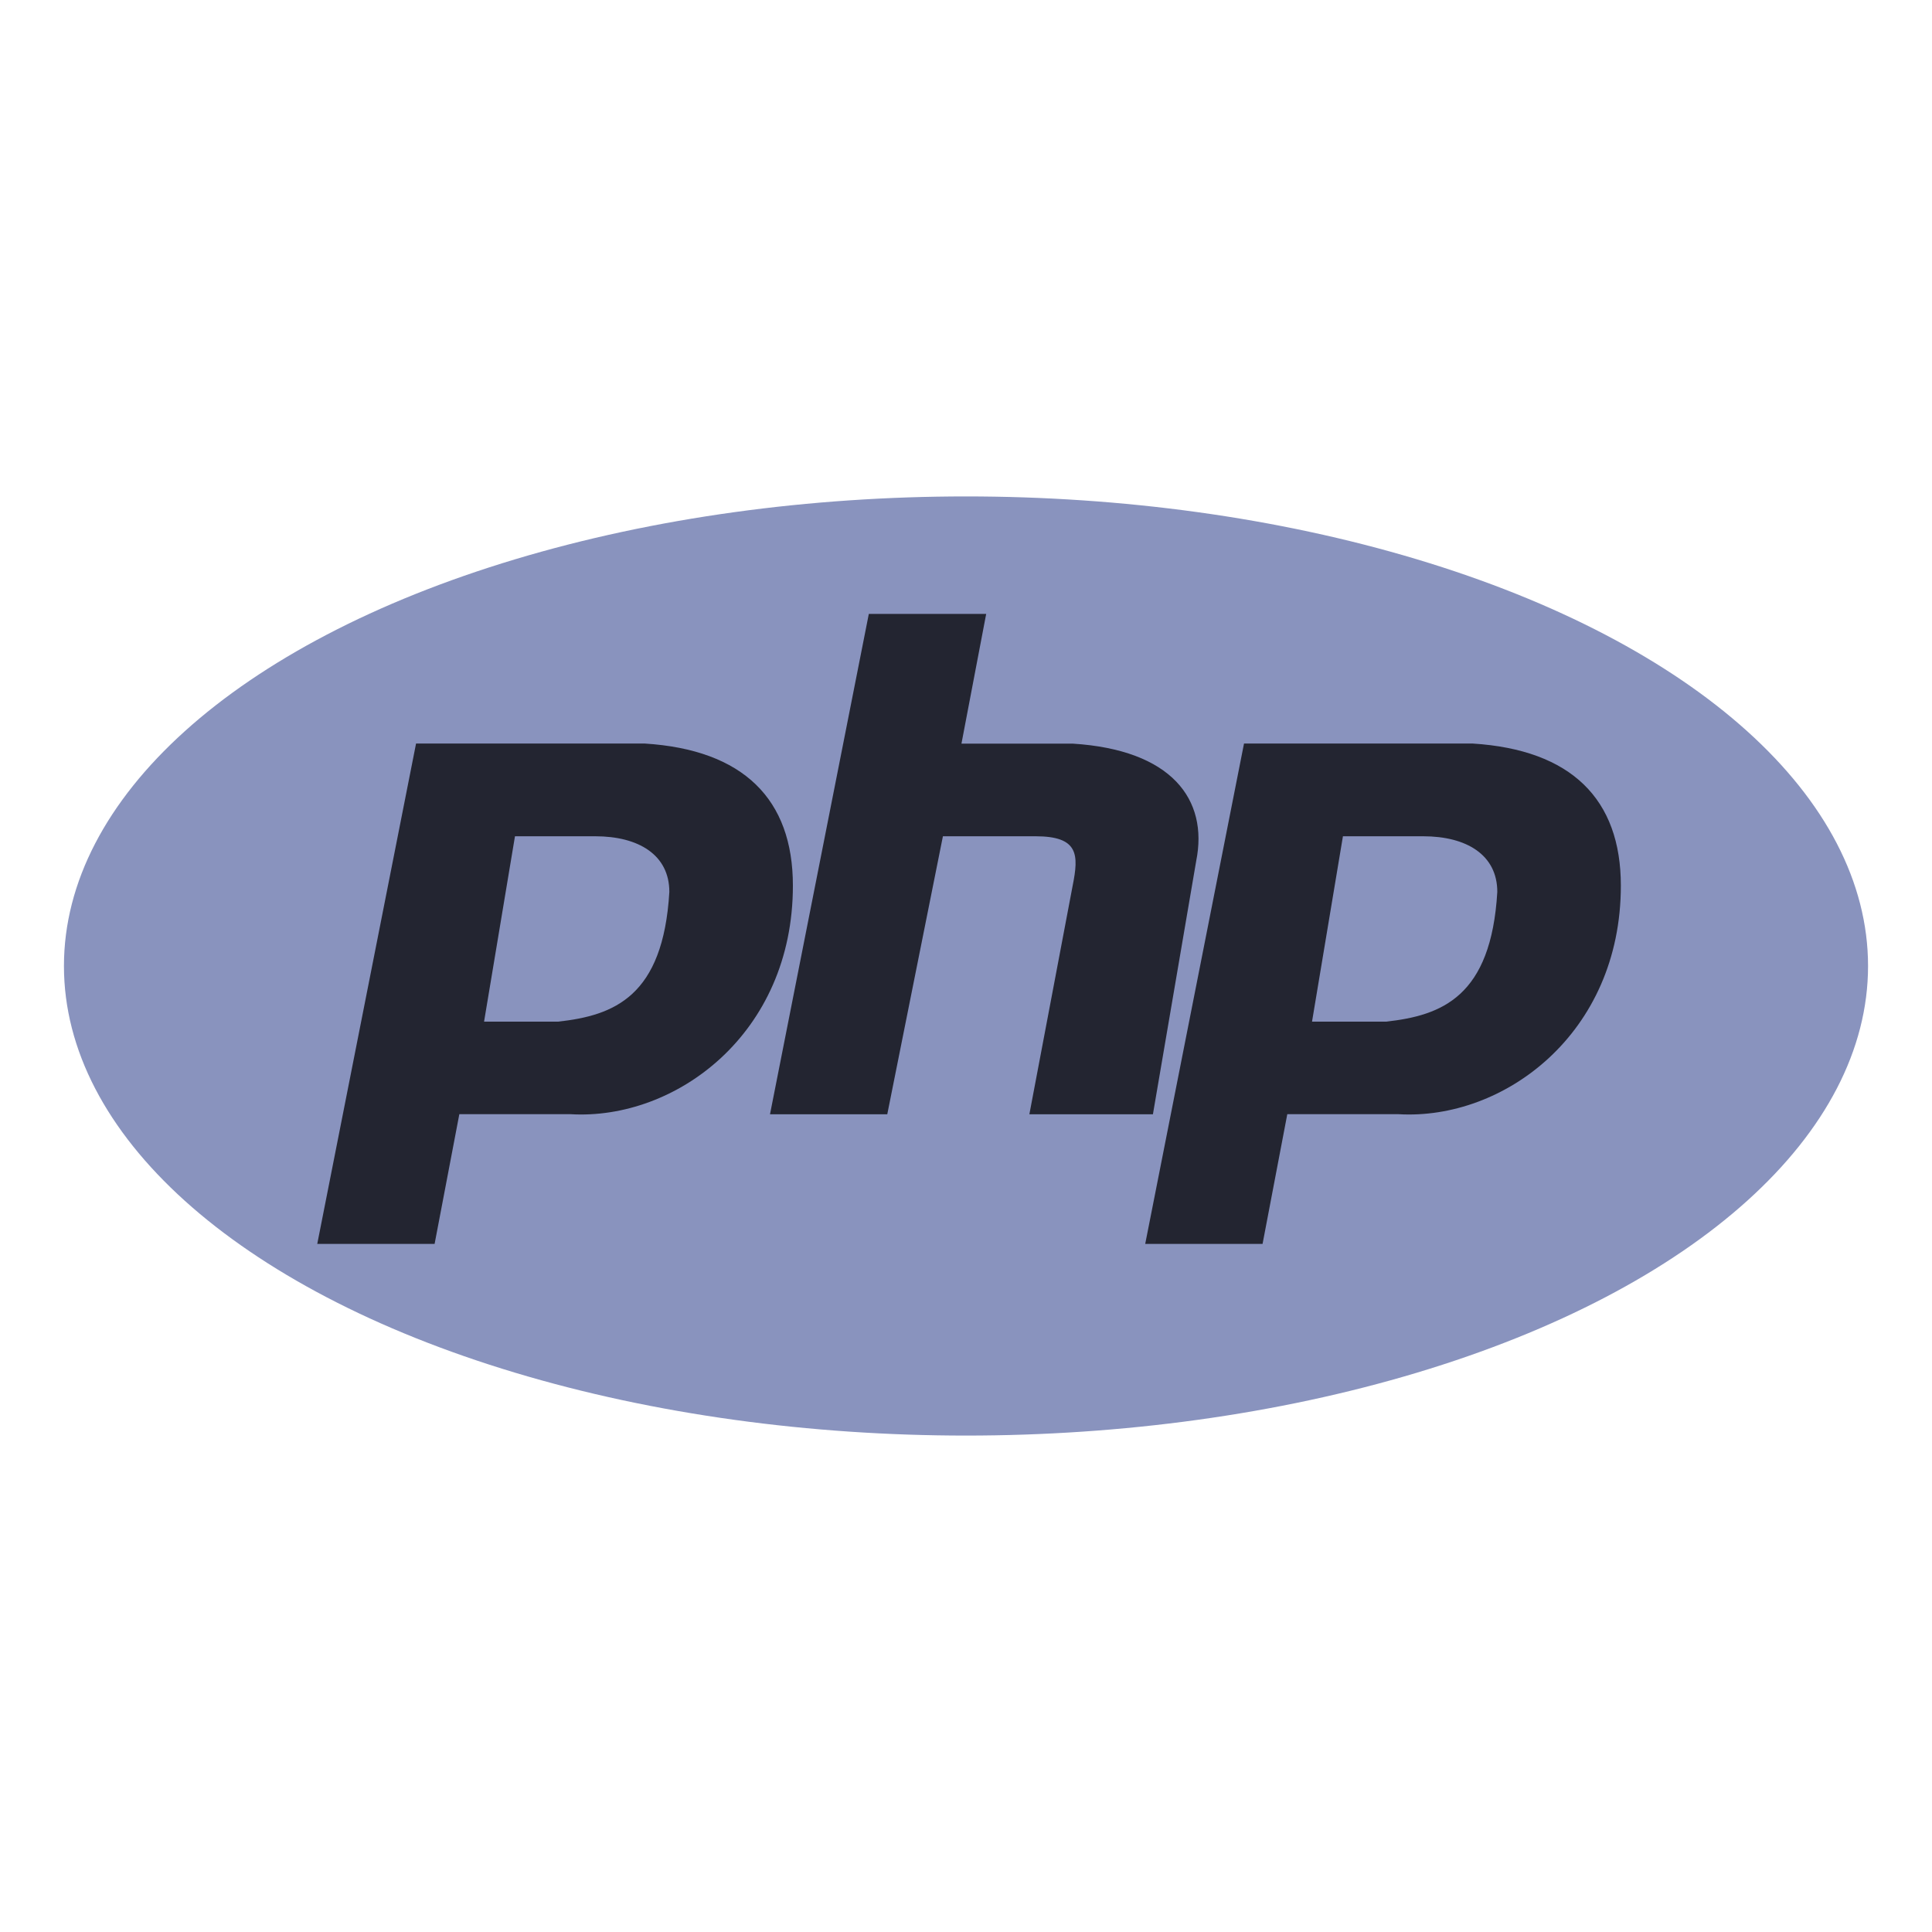
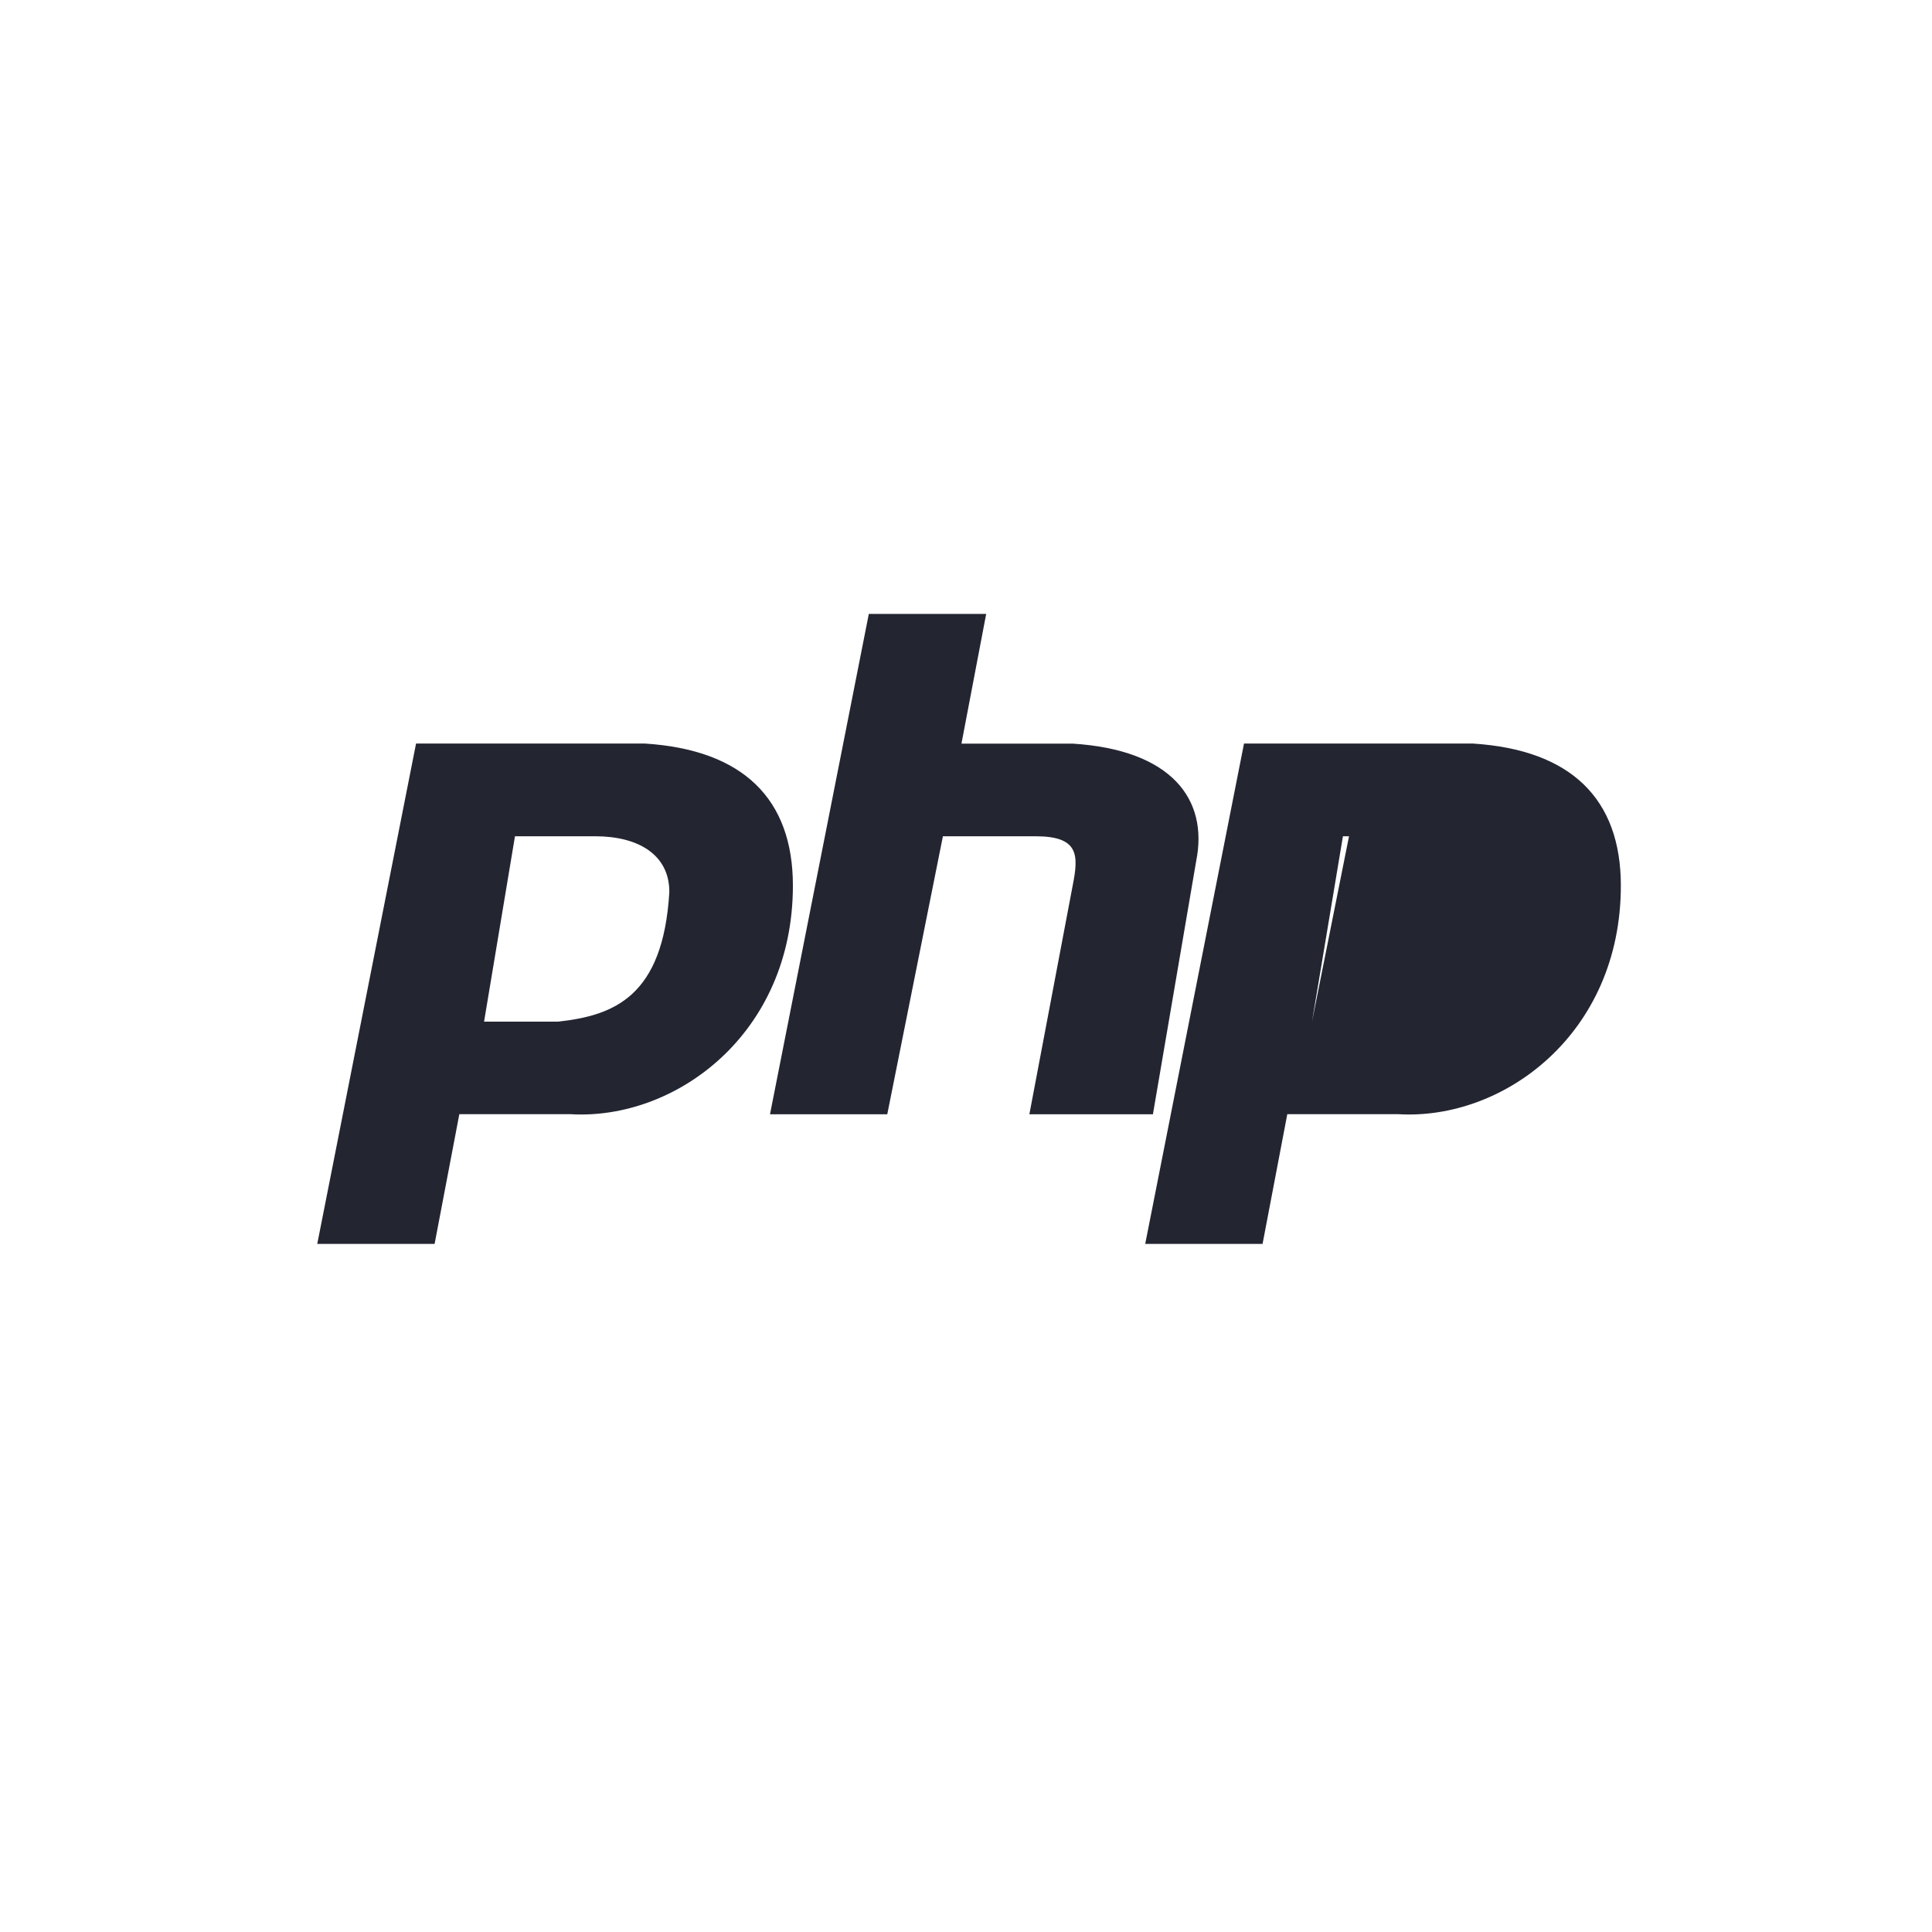
<svg xmlns="http://www.w3.org/2000/svg" id="katman_1" data-name="katman 1" version="1.1" viewBox="0 0 2000 2000">
  <defs>
    <style>
      .cls-1 {
        fill: #8993be;
      }

      .cls-1, .cls-2 {
        stroke-width: 0px;
      }

      .cls-2 {
        fill: #232531;
        fill-rule: evenodd;
      }
    </style>
  </defs>
-   <ellipse class="cls-1" cx="1000" cy="1000" rx="933.8" ry="486.1" />
-   <path class="cls-2" d="M328.4,1287.8l102.3-518.1h236.6c102.3,6.4,153.5,57.6,153.5,147.1,0,153.5-121.5,243-230.2,236.6h-115.1l-25.6,134.3h-121.5ZM501.1,1057.6l32-191.9h83.1c44.8,0,76.7,19.2,76.7,57.6-6.4,108.7-57.6,127.9-115.1,134.3h-76.8ZM797.1,1153.5l102.3-518h121.5l-25.6,134.3h115.1c102.3,6.4,140.7,57.6,127.9,121.5l-44.8,262.2h-127.9l44.8-236.6c6.4-32,6.4-51.2-38.4-51.2h-95.9l-57.6,287.8h-121.5ZM1185.5,1287.8l102.3-518.1h236.6c102.3,6.4,153.5,57.6,153.5,147.1,0,153.5-121.5,243-230.2,236.6h-115.1l-25.6,134.3h-121.5ZM1358.2,1057.6l32-191.9h83.1c44.8,0,76.7,19.2,76.7,57.6-6.4,108.7-57.6,127.9-115.1,134.3h-76.8Z" />
+   <path class="cls-2" d="M328.4,1287.8l102.3-518.1h236.6c102.3,6.4,153.5,57.6,153.5,147.1,0,153.5-121.5,243-230.2,236.6h-115.1l-25.6,134.3h-121.5ZM501.1,1057.6l32-191.9h83.1c44.8,0,76.7,19.2,76.7,57.6-6.4,108.7-57.6,127.9-115.1,134.3h-76.8ZM797.1,1153.5l102.3-518h121.5l-25.6,134.3h115.1c102.3,6.4,140.7,57.6,127.9,121.5l-44.8,262.2h-127.9l44.8-236.6c6.4-32,6.4-51.2-38.4-51.2h-95.9l-57.6,287.8h-121.5ZM1185.5,1287.8l102.3-518.1h236.6c102.3,6.4,153.5,57.6,153.5,147.1,0,153.5-121.5,243-230.2,236.6h-115.1l-25.6,134.3h-121.5ZM1358.2,1057.6l32-191.9h83.1h-76.8Z" />
</svg>